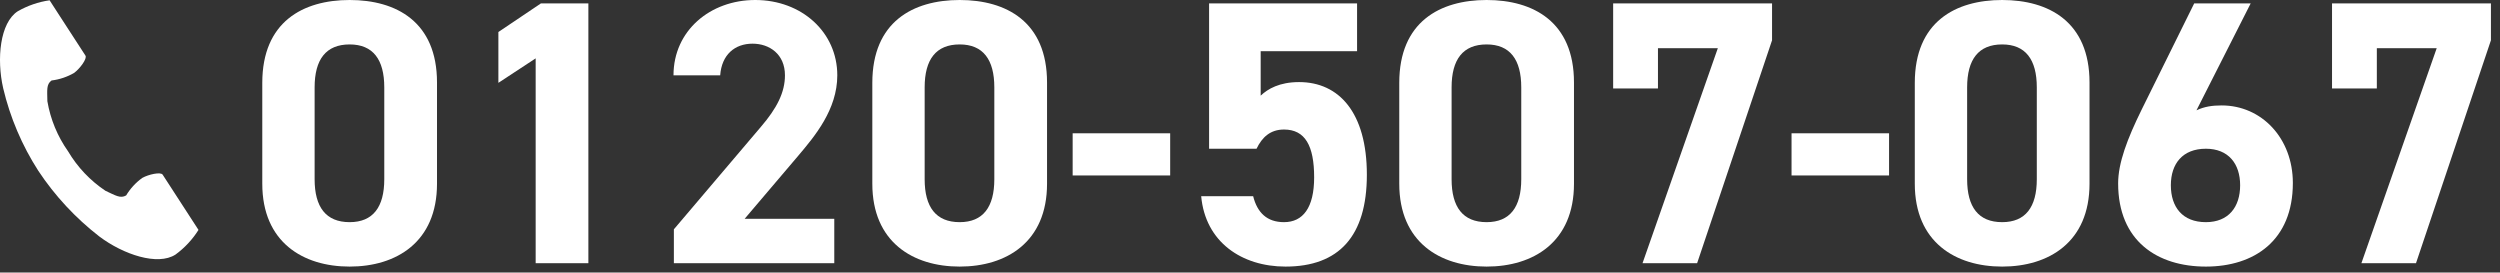
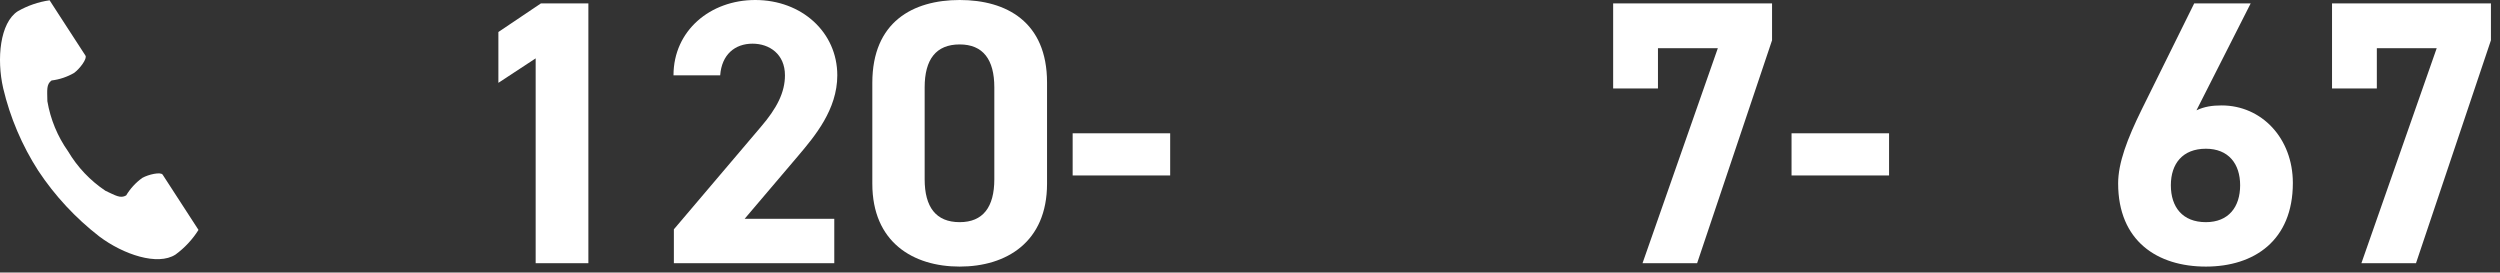
<svg xmlns="http://www.w3.org/2000/svg" width="211" height="23" viewBox="0 0 211 23" fill="none">
  <rect x="0" y="0" width="211" height="23" fill="#333333" stroke="none" />
  <path d="M200.605 7.468H196.823V0.286H210.234V3.401L203.91 22.214H199.302L205.658 4.068H200.605V7.468Z" fill="white" />
  <path d="M189.958 0.286L185.381 9.312C186.049 8.994 186.716 8.898 187.51 8.898C190.879 8.898 193.517 11.663 193.517 15.445C193.517 20.308 190.244 22.5 186.176 22.5C182.076 22.5 178.771 20.339 178.771 15.477C178.771 13.761 179.534 11.727 180.773 9.216L185.191 0.286H189.958ZM183.22 15.636C183.22 17.479 184.205 18.75 186.176 18.75C188.083 18.75 189.068 17.479 189.068 15.636C189.068 13.824 188.083 12.553 186.176 12.553C184.205 12.553 183.22 13.824 183.22 15.636Z" fill="white" />
-   <path d="M176.355 6.96V15.509C176.355 20.434 172.923 22.5 168.982 22.5C165.041 22.5 161.609 20.434 161.609 15.509V6.992C161.609 1.843 165.041 0 168.982 0C172.923 0 176.355 1.843 176.355 6.96ZM171.906 7.373C171.906 5.021 170.952 3.75 168.982 3.75C166.98 3.75 166.026 5.021 166.026 7.373V15.127C166.026 17.479 166.98 18.75 168.982 18.75C170.952 18.75 171.906 17.479 171.906 15.127V7.373Z" fill="white" />
  <path d="M151.206 14.809V11.25H159.437V14.809H151.206Z" fill="white" />
  <path d="M139.932 7.468H136.15V0.286H149.561V3.401L143.237 22.214H138.629L144.985 4.068H139.932V7.468Z" fill="white" />
-   <path d="M132.844 6.96V15.509C132.844 20.434 129.411 22.5 125.471 22.5C121.53 22.5 118.098 20.434 118.098 15.509V6.992C118.098 1.843 121.53 0 125.471 0C129.411 0 132.844 1.843 132.844 6.96ZM128.394 7.373C128.394 5.021 127.441 3.75 125.471 3.75C123.468 3.75 122.515 5.021 122.515 7.373V15.127C122.515 17.479 123.468 18.75 125.471 18.75C127.441 18.75 128.394 17.479 128.394 15.127V7.373Z" fill="white" />
-   <path d="M108.371 10.932C107.227 10.932 106.528 11.568 106.052 12.553H102.047V0.286H114.537V4.322H106.401V8.072C107.005 7.5 107.99 6.928 109.643 6.928C113.011 6.928 115.363 9.502 115.363 14.746C115.363 19.926 113.011 22.5 108.499 22.5C104.812 22.5 101.729 20.435 101.38 16.557H105.766C106.115 17.956 106.941 18.75 108.371 18.75C109.96 18.75 110.914 17.543 110.914 14.968C110.914 12.299 110.151 10.932 108.371 10.932Z" fill="white" />
  <path d="M90.532 14.809V11.25H98.763V14.809H90.532Z" fill="white" />
  <path d="M88.37 6.96V15.509C88.37 20.434 84.938 22.5 80.997 22.5C77.056 22.5 73.624 20.434 73.624 15.509V6.992C73.624 1.843 77.056 0 80.997 0C84.938 0 88.37 1.843 88.37 6.96ZM83.921 7.373C83.921 5.021 82.967 3.75 80.997 3.75C78.995 3.75 78.041 5.021 78.041 7.373V15.127C78.041 17.479 78.995 18.75 80.997 18.75C82.967 18.75 83.921 17.479 83.921 15.127V7.373Z" fill="white" />
  <path d="M70.413 18.464V22.214H56.875V19.354L64.216 10.71C65.583 9.121 66.25 7.786 66.25 6.356C66.25 4.576 64.947 3.686 63.517 3.686C62.023 3.686 60.911 4.608 60.784 6.356H56.843C56.843 2.574 59.958 0 63.739 0C67.68 0 70.668 2.733 70.668 6.356C70.668 9.248 68.761 11.504 67.362 13.157L62.85 18.464H70.413Z" fill="white" />
  <path d="M49.659 0.286V22.214H45.21V4.926L42.064 6.992V2.701L45.655 0.286H49.659Z" fill="white" />
-   <path d="M36.883 6.96V15.509C36.883 20.434 33.45 22.5 29.51 22.5C25.569 22.5 22.137 20.434 22.137 15.509V6.992C22.137 1.843 25.569 0 29.51 0C33.45 0 36.883 1.843 36.883 6.96ZM32.433 7.373C32.433 5.021 31.48 3.75 29.51 3.75C27.508 3.75 26.554 5.021 26.554 7.373V15.127C26.554 17.479 27.508 18.75 29.51 18.75C31.48 18.75 32.433 17.479 32.433 15.127V7.373Z" fill="white" />
  <path d="M1.498 0.951C-0.004 1.924 -0.298 4.968 0.269 7.449C0.854 9.921 1.856 12.275 3.231 14.412C4.633 16.528 6.373 18.401 8.38 19.956C10.414 21.486 13.313 22.457 14.815 21.484C15.586 20.919 16.244 20.214 16.753 19.405L15.947 18.162L13.729 14.742C13.565 14.488 12.531 14.72 12.006 15.017C11.457 15.413 10.995 15.916 10.646 16.495C10.16 16.776 9.752 16.495 8.904 16.105C7.617 15.246 6.538 14.109 5.749 12.778C4.856 11.515 4.257 10.067 3.998 8.542C3.987 7.607 3.898 7.121 4.352 6.792C5.024 6.71 5.672 6.493 6.257 6.153C6.743 5.794 7.376 4.946 7.212 4.692L4.993 1.272L4.186 0.025C3.24 0.162 2.328 0.476 1.498 0.951Z" fill="white" />
</svg>